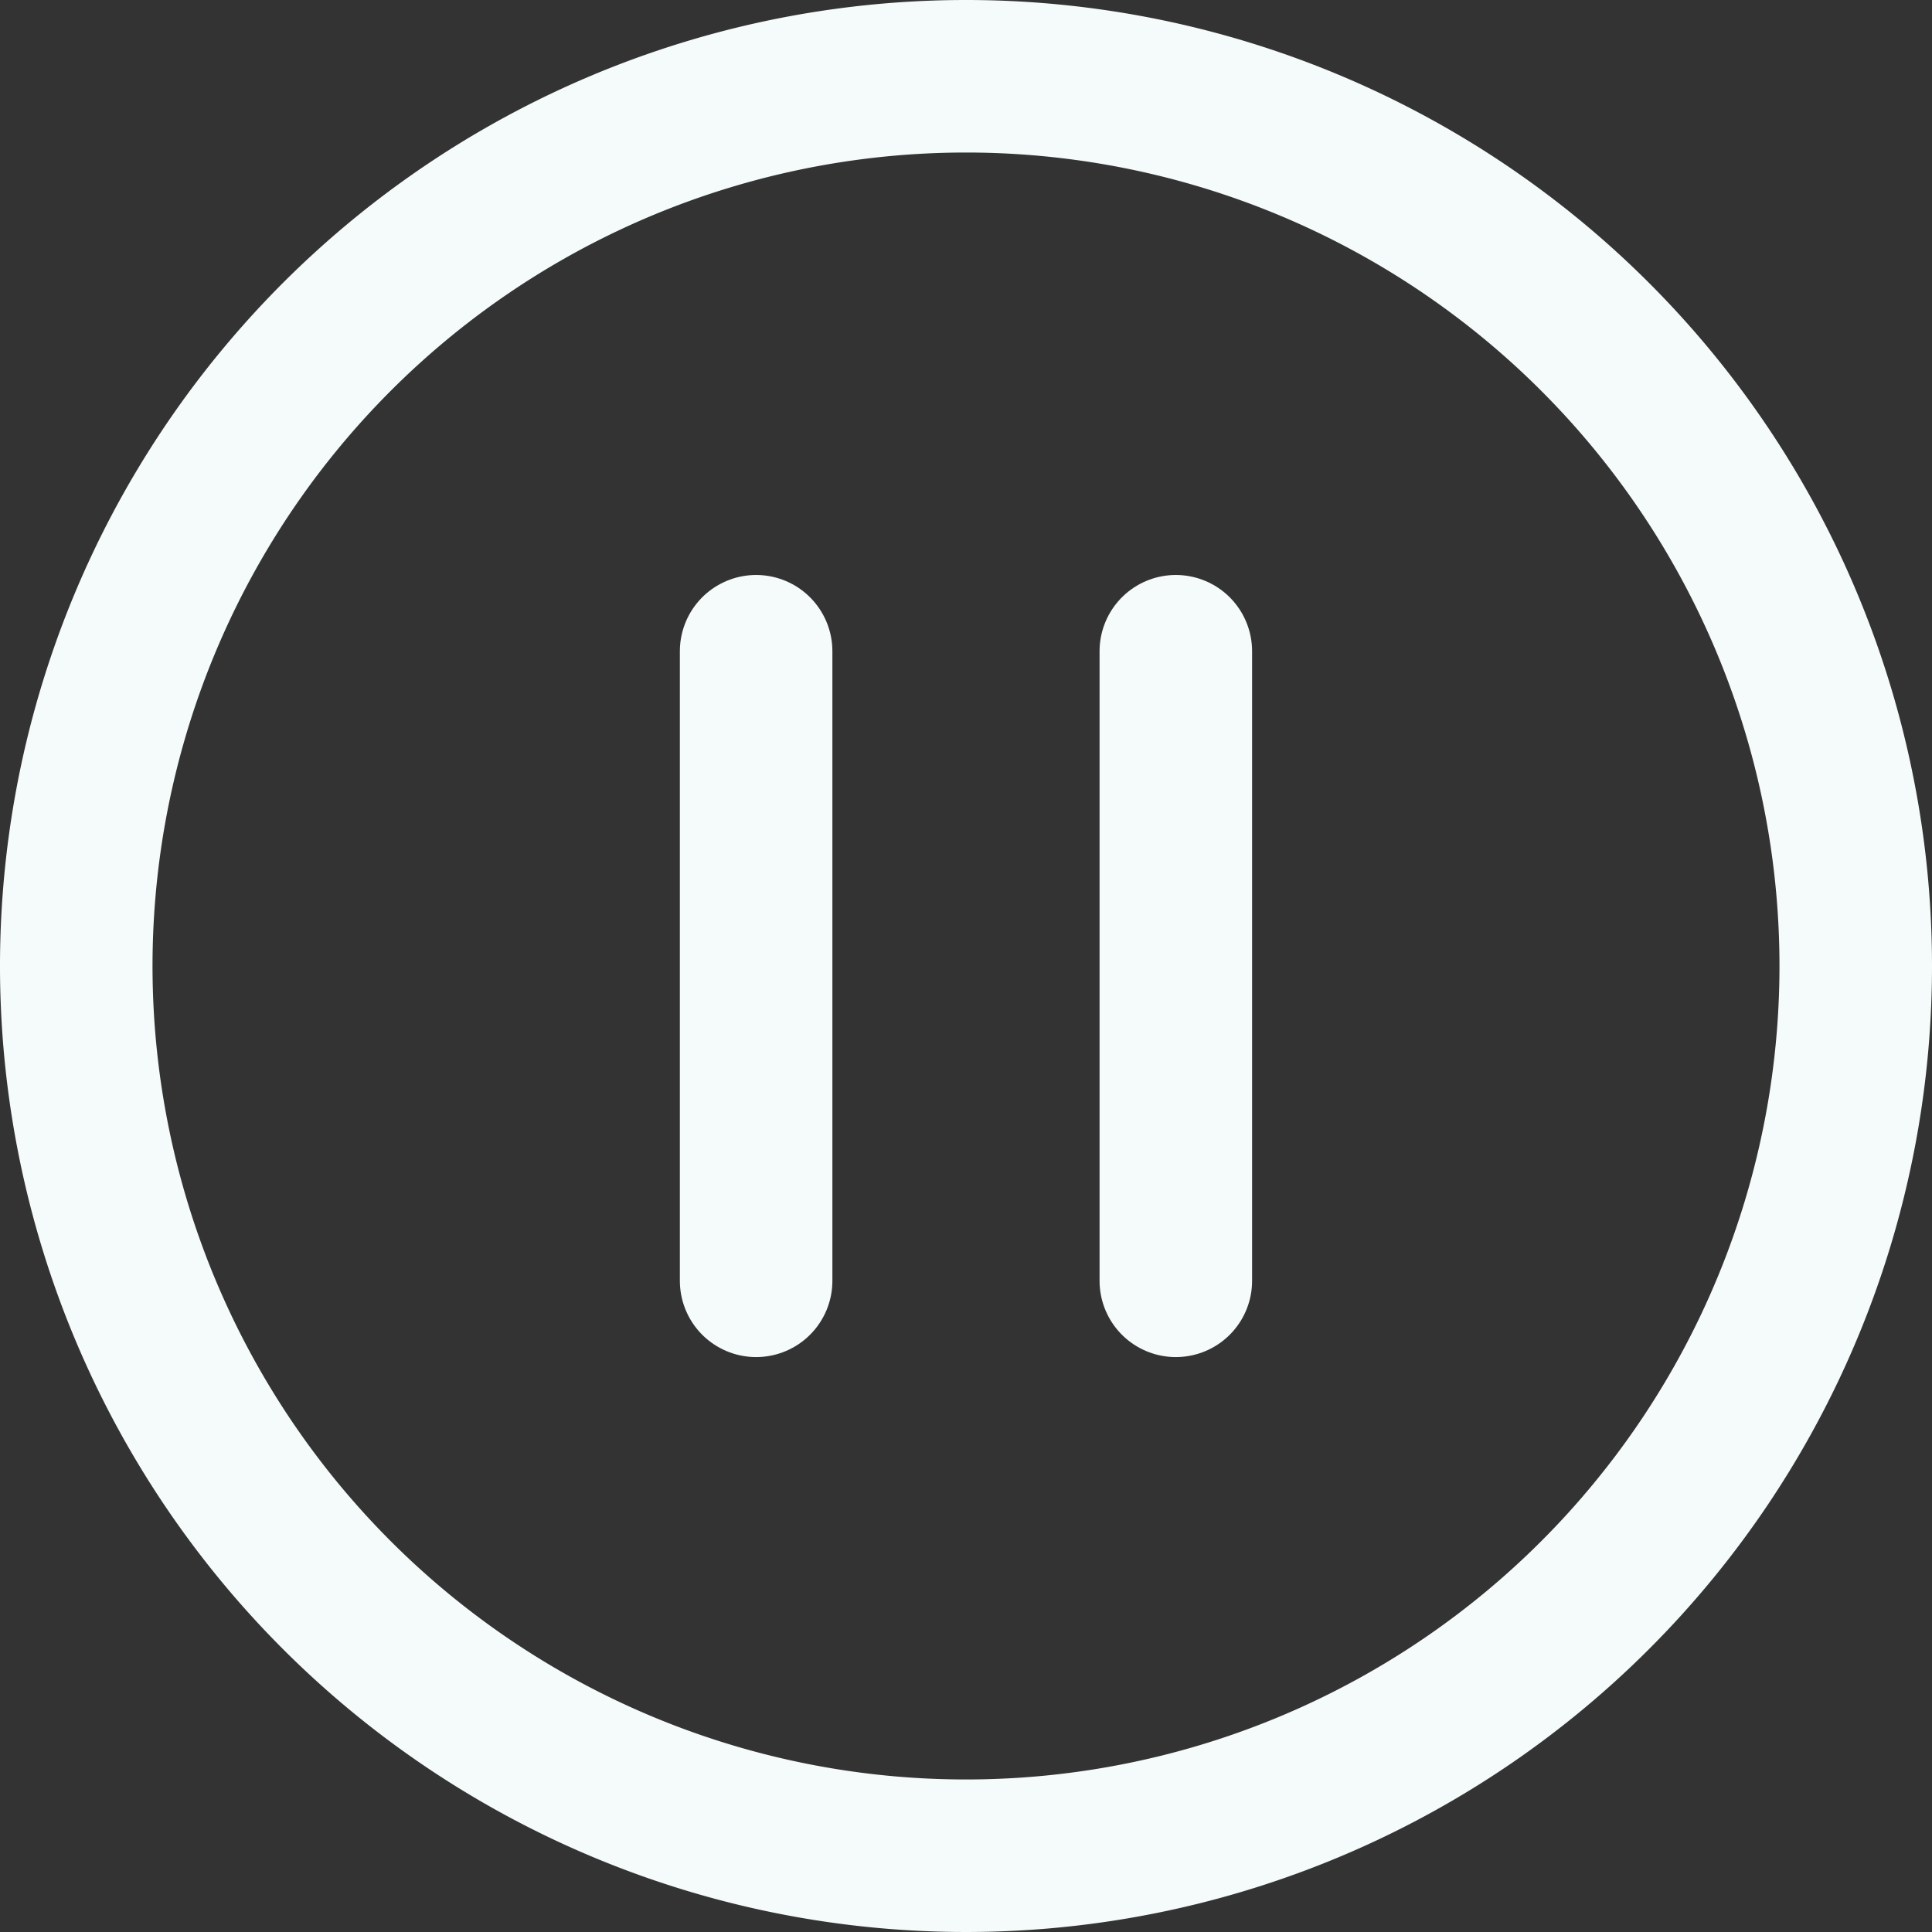
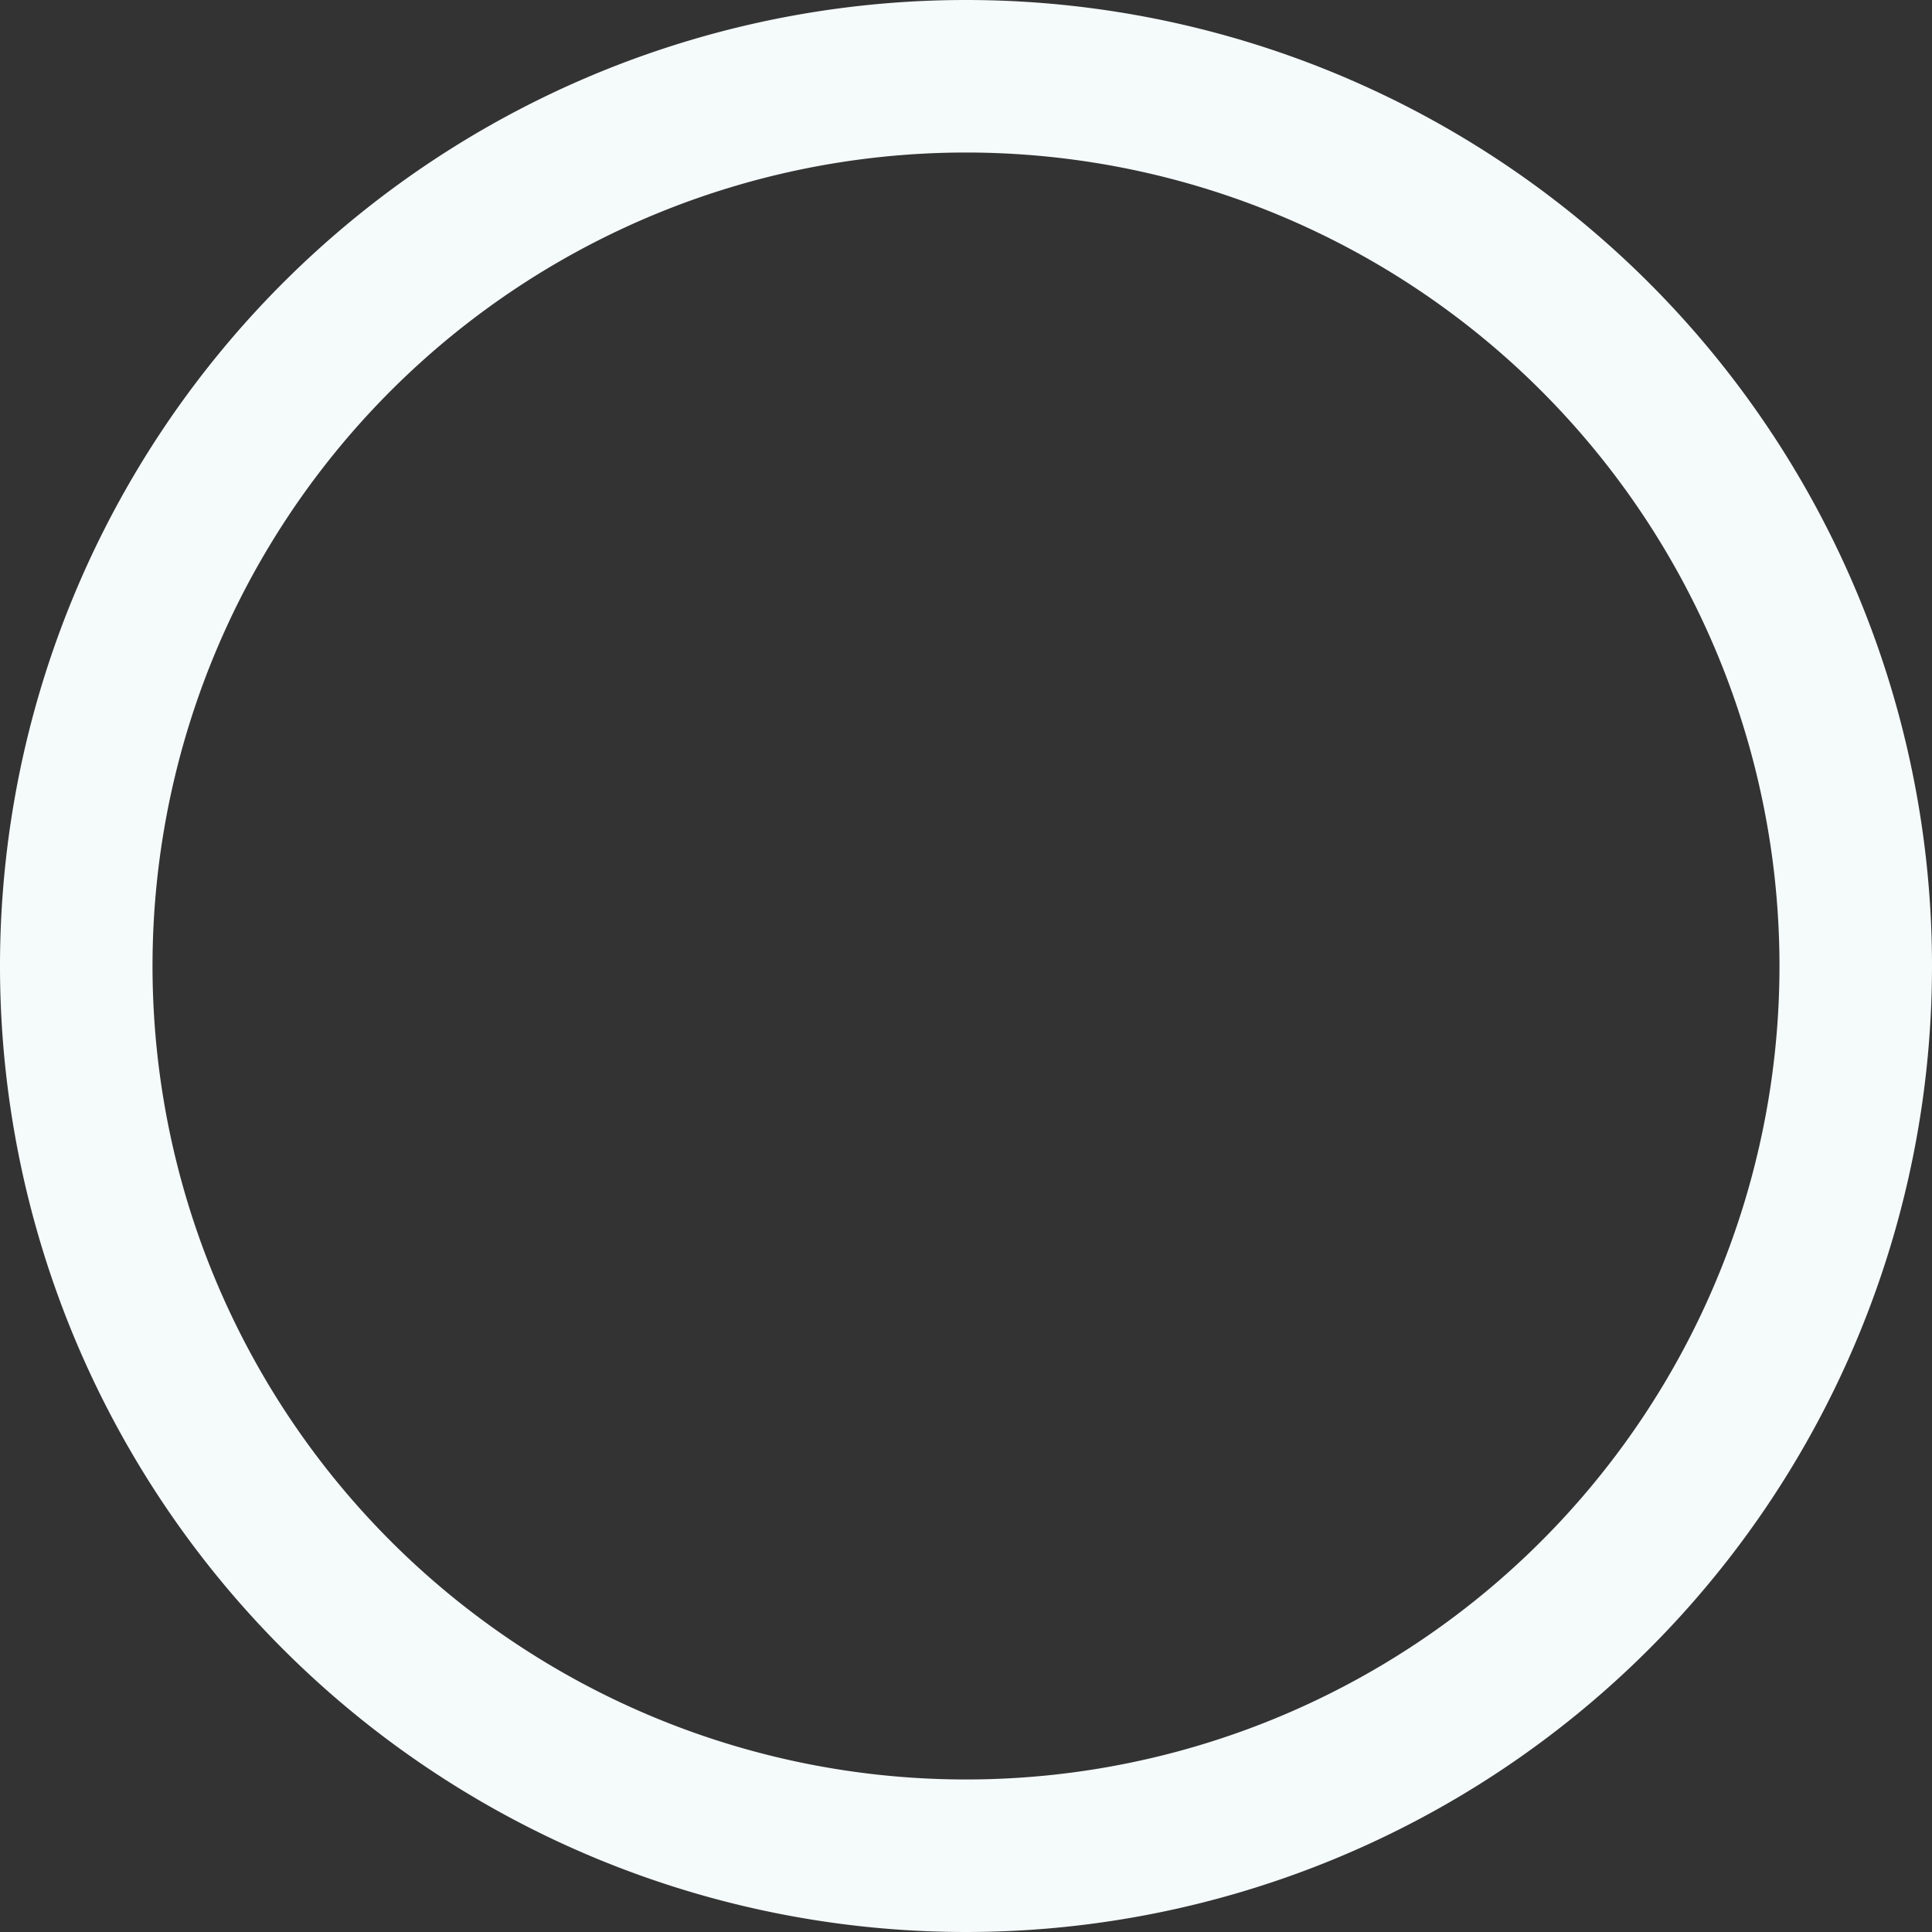
<svg xmlns="http://www.w3.org/2000/svg" width="38" height="38" viewBox="0 0 38 38">
  <rect x="0" y="0" width="38" height="38" fill="#333333" stroke="none" />
  <g id="Icon_feather-pause-circle" data-name="Icon feather-pause-circle" transform="translate(1.5 1.5)">
    <path id="パス_4" data-name="パス 4" d="M38,20.5A17.5,17.5,0,1,1,20.5,3,17.5,17.5,0,0,1,38,20.5Z" transform="translate(-3 -3)" fill="none" stroke="#f5fafa" stroke-linecap="round" stroke-linejoin="round" stroke-width="3" />
-     <path id="パス_5" data-name="パス 5" d="M15,25.883V13.5m8.255,12.383V13.5" transform="translate(-1.628 -2.191)" fill="none" stroke="#f5fafa" stroke-linecap="round" stroke-linejoin="round" stroke-width="3" />
  </g>
</svg>